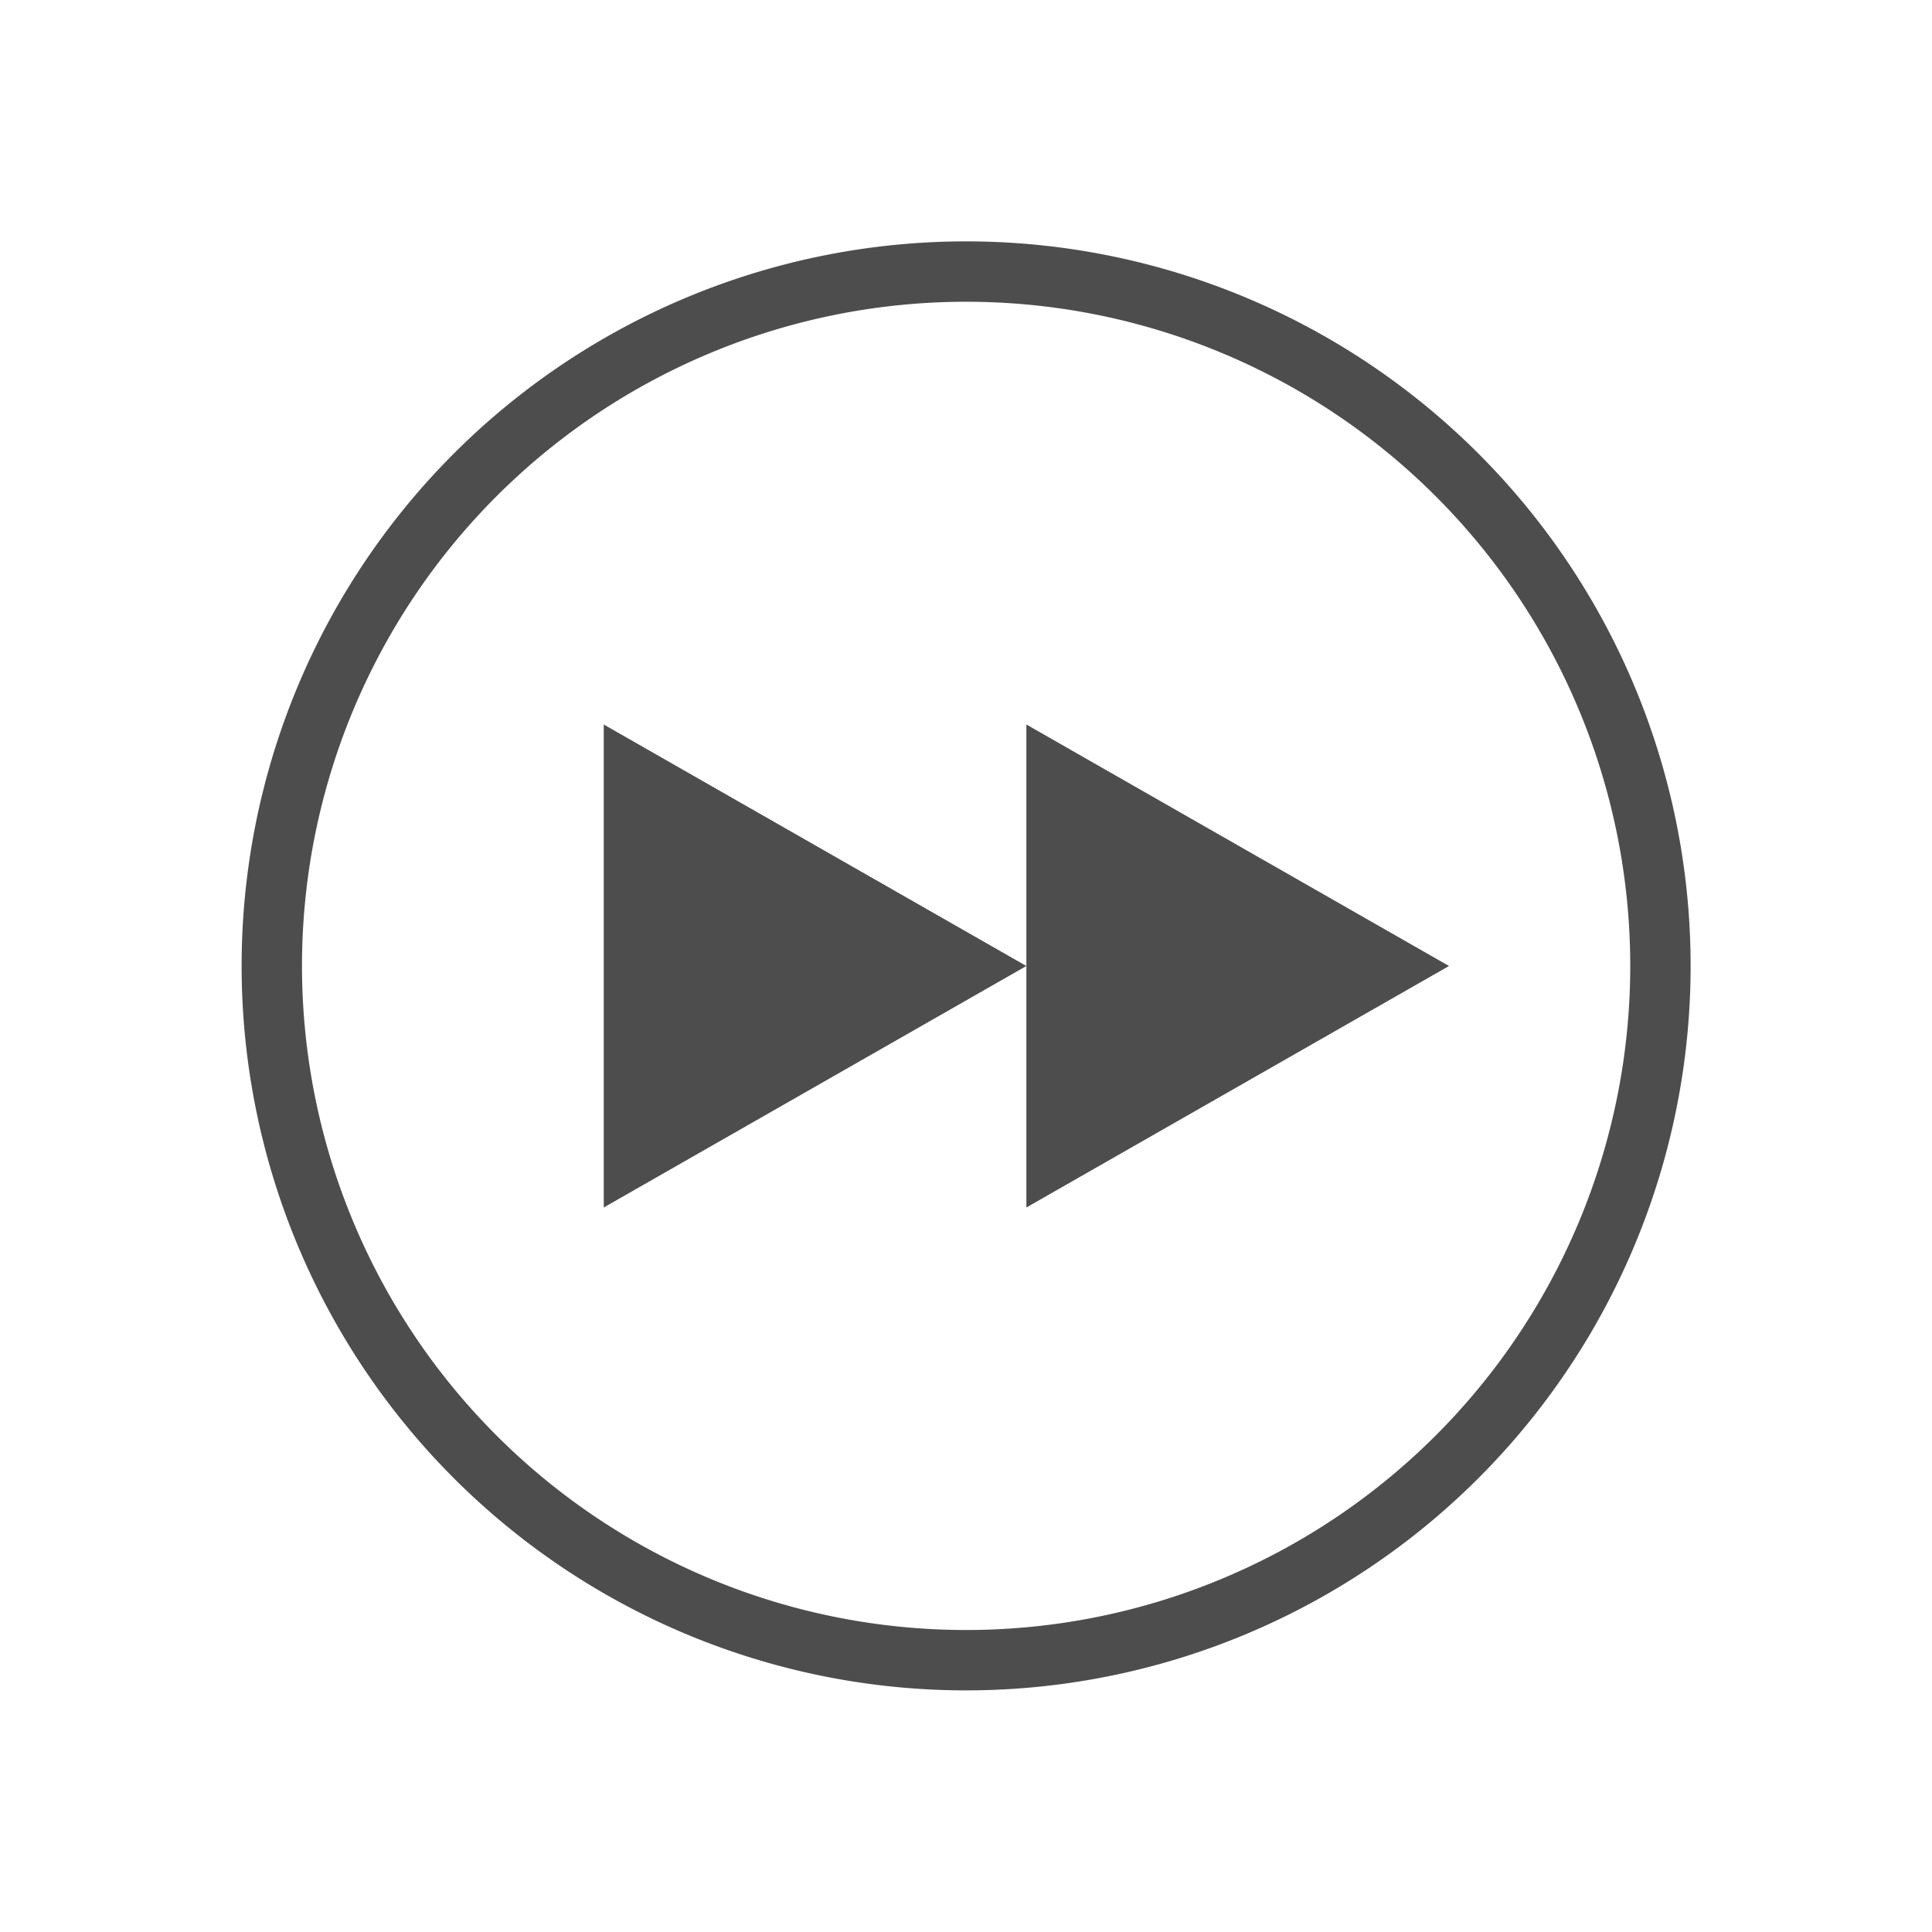
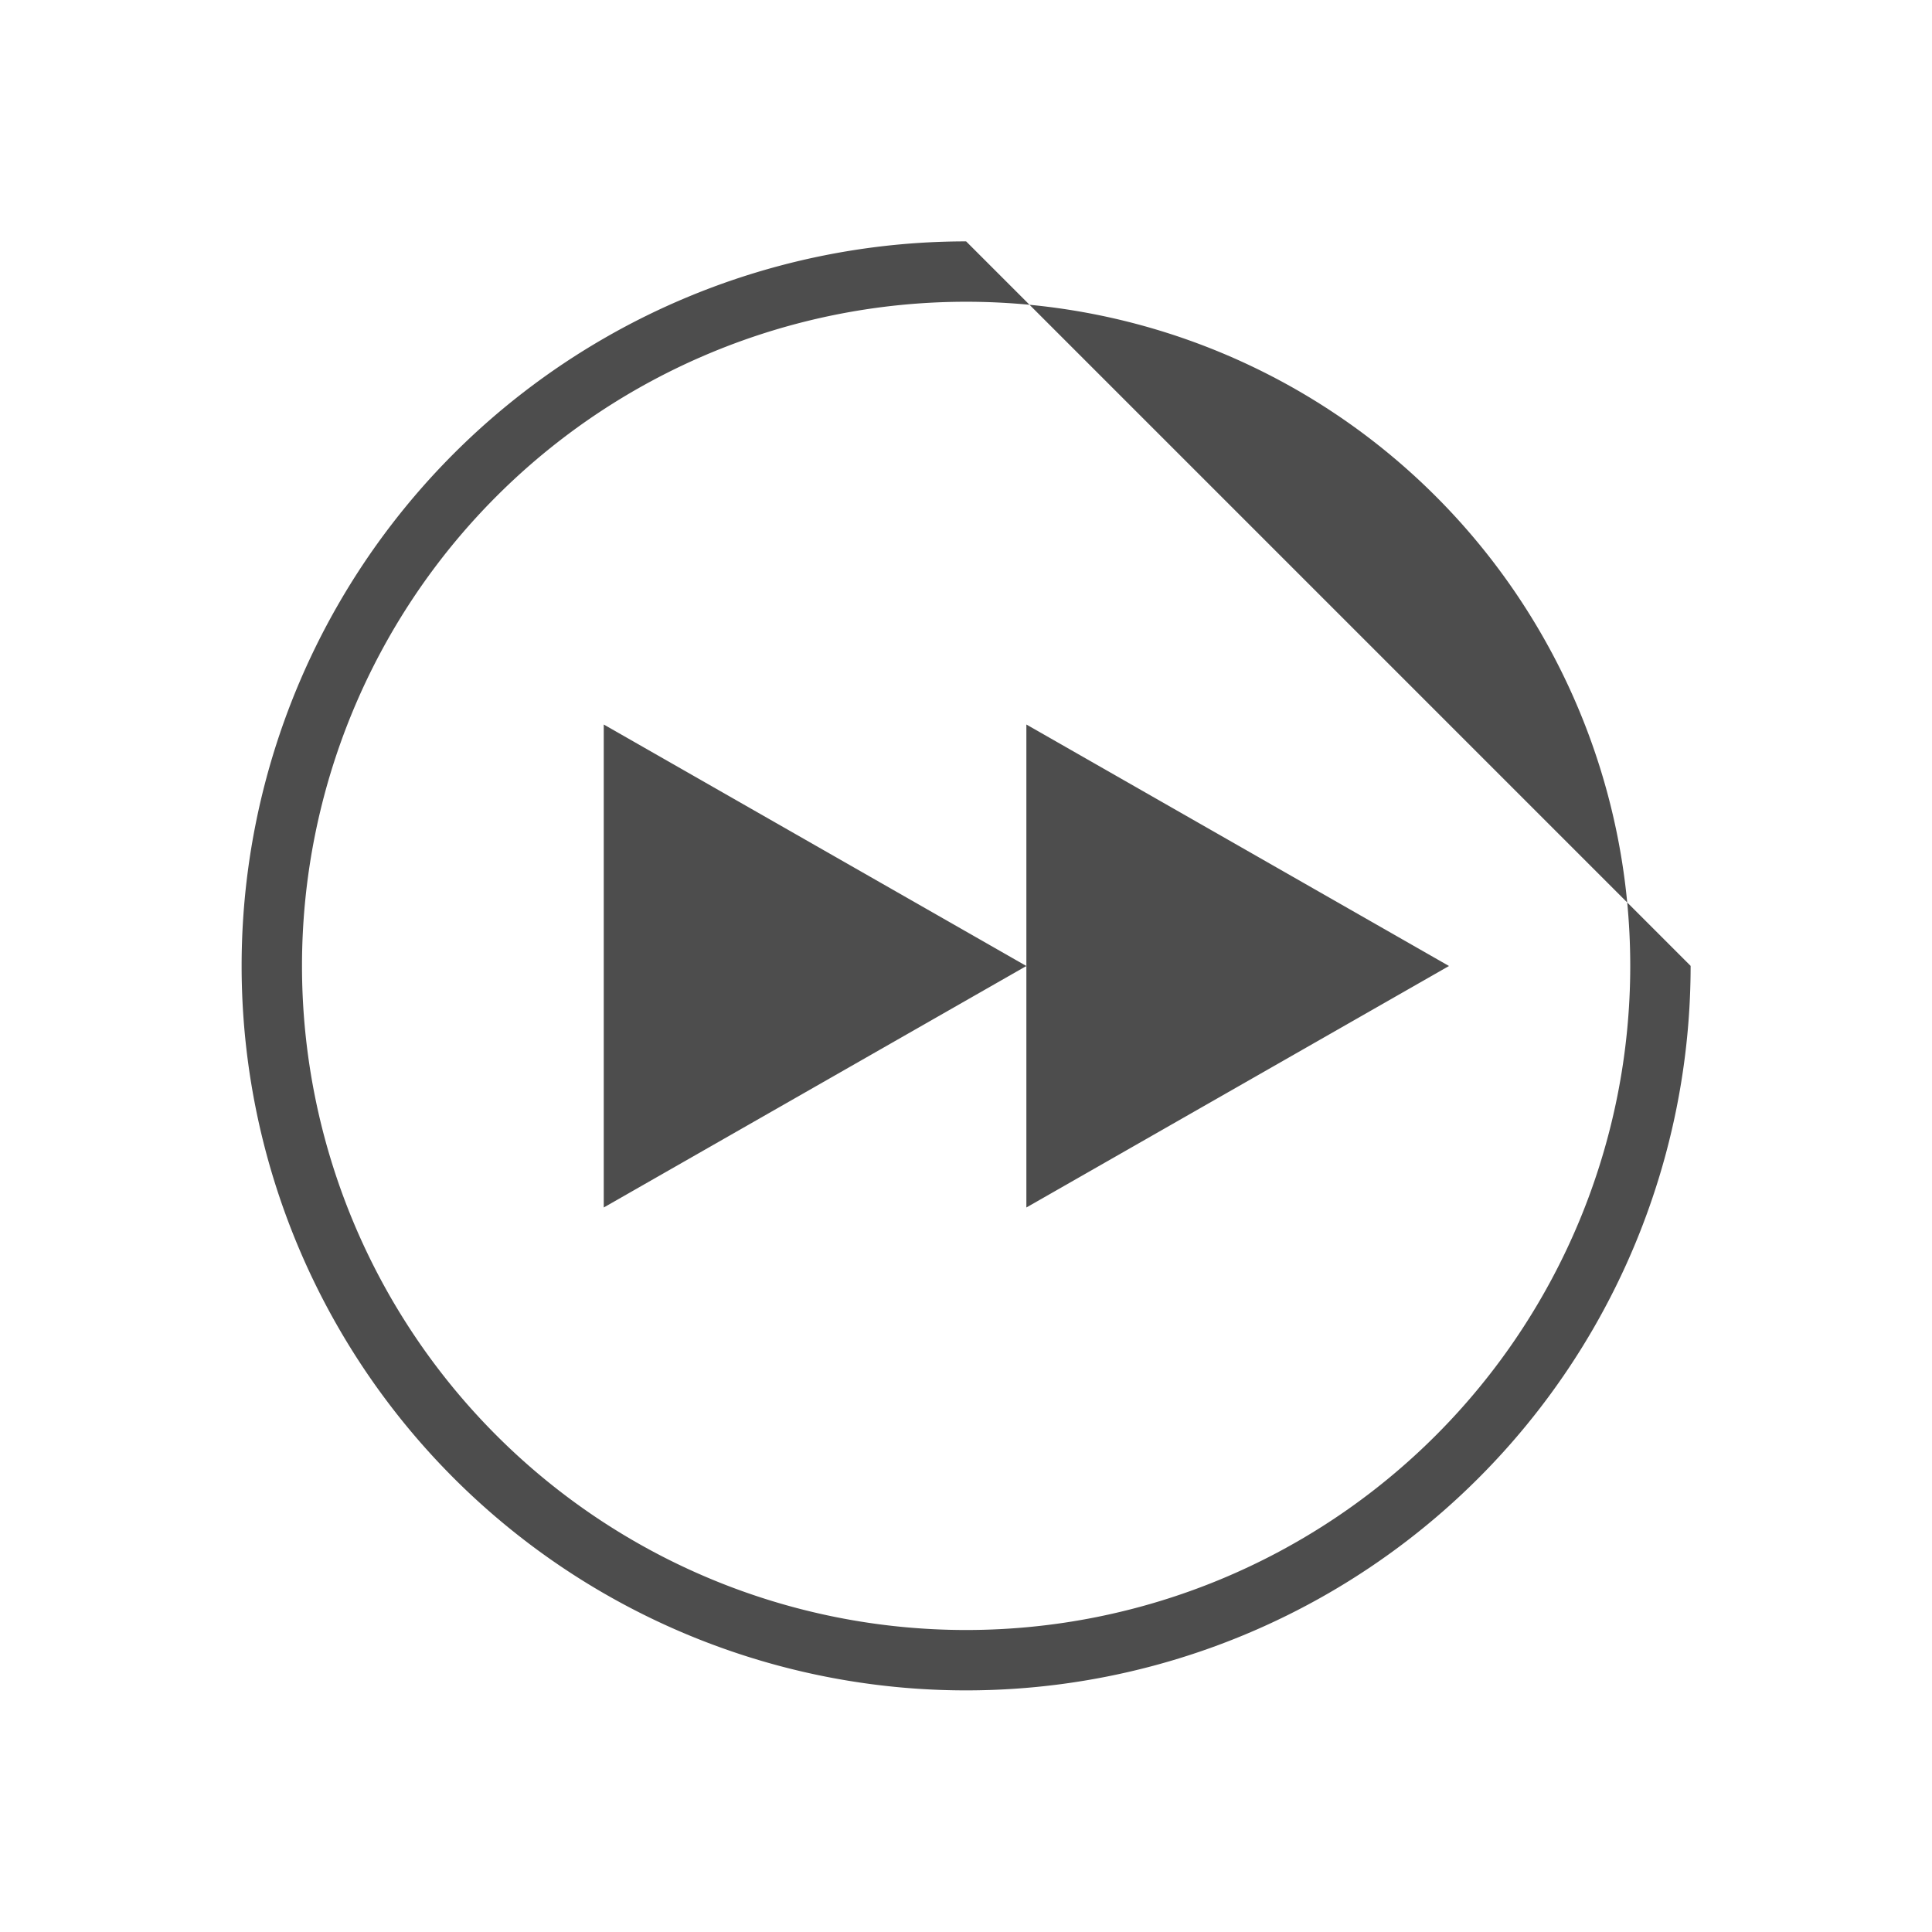
<svg xmlns="http://www.w3.org/2000/svg" viewBox="0 0 32 32">
  <defs id="defs3051">
    <style type="text/css" id="current-color-scheme">
      .ColorScheme-Text {
        color:#4d4d4d;
      }
      </style>
  </defs>
-   <path style="fill:currentColor;fill-opacity:1;stroke:none" d="M 16.002 3.998 A 12 12 0 0 0 4.002 15.998 A 12 12 0 0 0 16.002 27.998 A 12 12 0 0 0 28.002 15.998 A 12 12 0 0 0 16.002 3.998 z M 16.002 4.998 A 11 11 0 0 1 27.002 15.998 A 11 11 0 0 1 16.002 26.998 A 11 11 0 0 1 5.002 15.998 A 11 11 0 0 1 16.002 4.998 z M 10 12 L 10 20 L 17 16 L 10 12 z M 17 16 L 17 20 L 24 16 L 17 12 L 17 16 z " id="path8" class="ColorScheme-Text" />
+   <path style="fill:currentColor;fill-opacity:1;stroke:none" d="M 16.002 3.998 A 12 12 0 0 0 4.002 15.998 A 12 12 0 0 0 16.002 27.998 A 12 12 0 0 0 28.002 15.998 z M 16.002 4.998 A 11 11 0 0 1 27.002 15.998 A 11 11 0 0 1 16.002 26.998 A 11 11 0 0 1 5.002 15.998 A 11 11 0 0 1 16.002 4.998 z M 10 12 L 10 20 L 17 16 L 10 12 z M 17 16 L 17 20 L 24 16 L 17 12 L 17 16 z " id="path8" class="ColorScheme-Text" />
</svg>